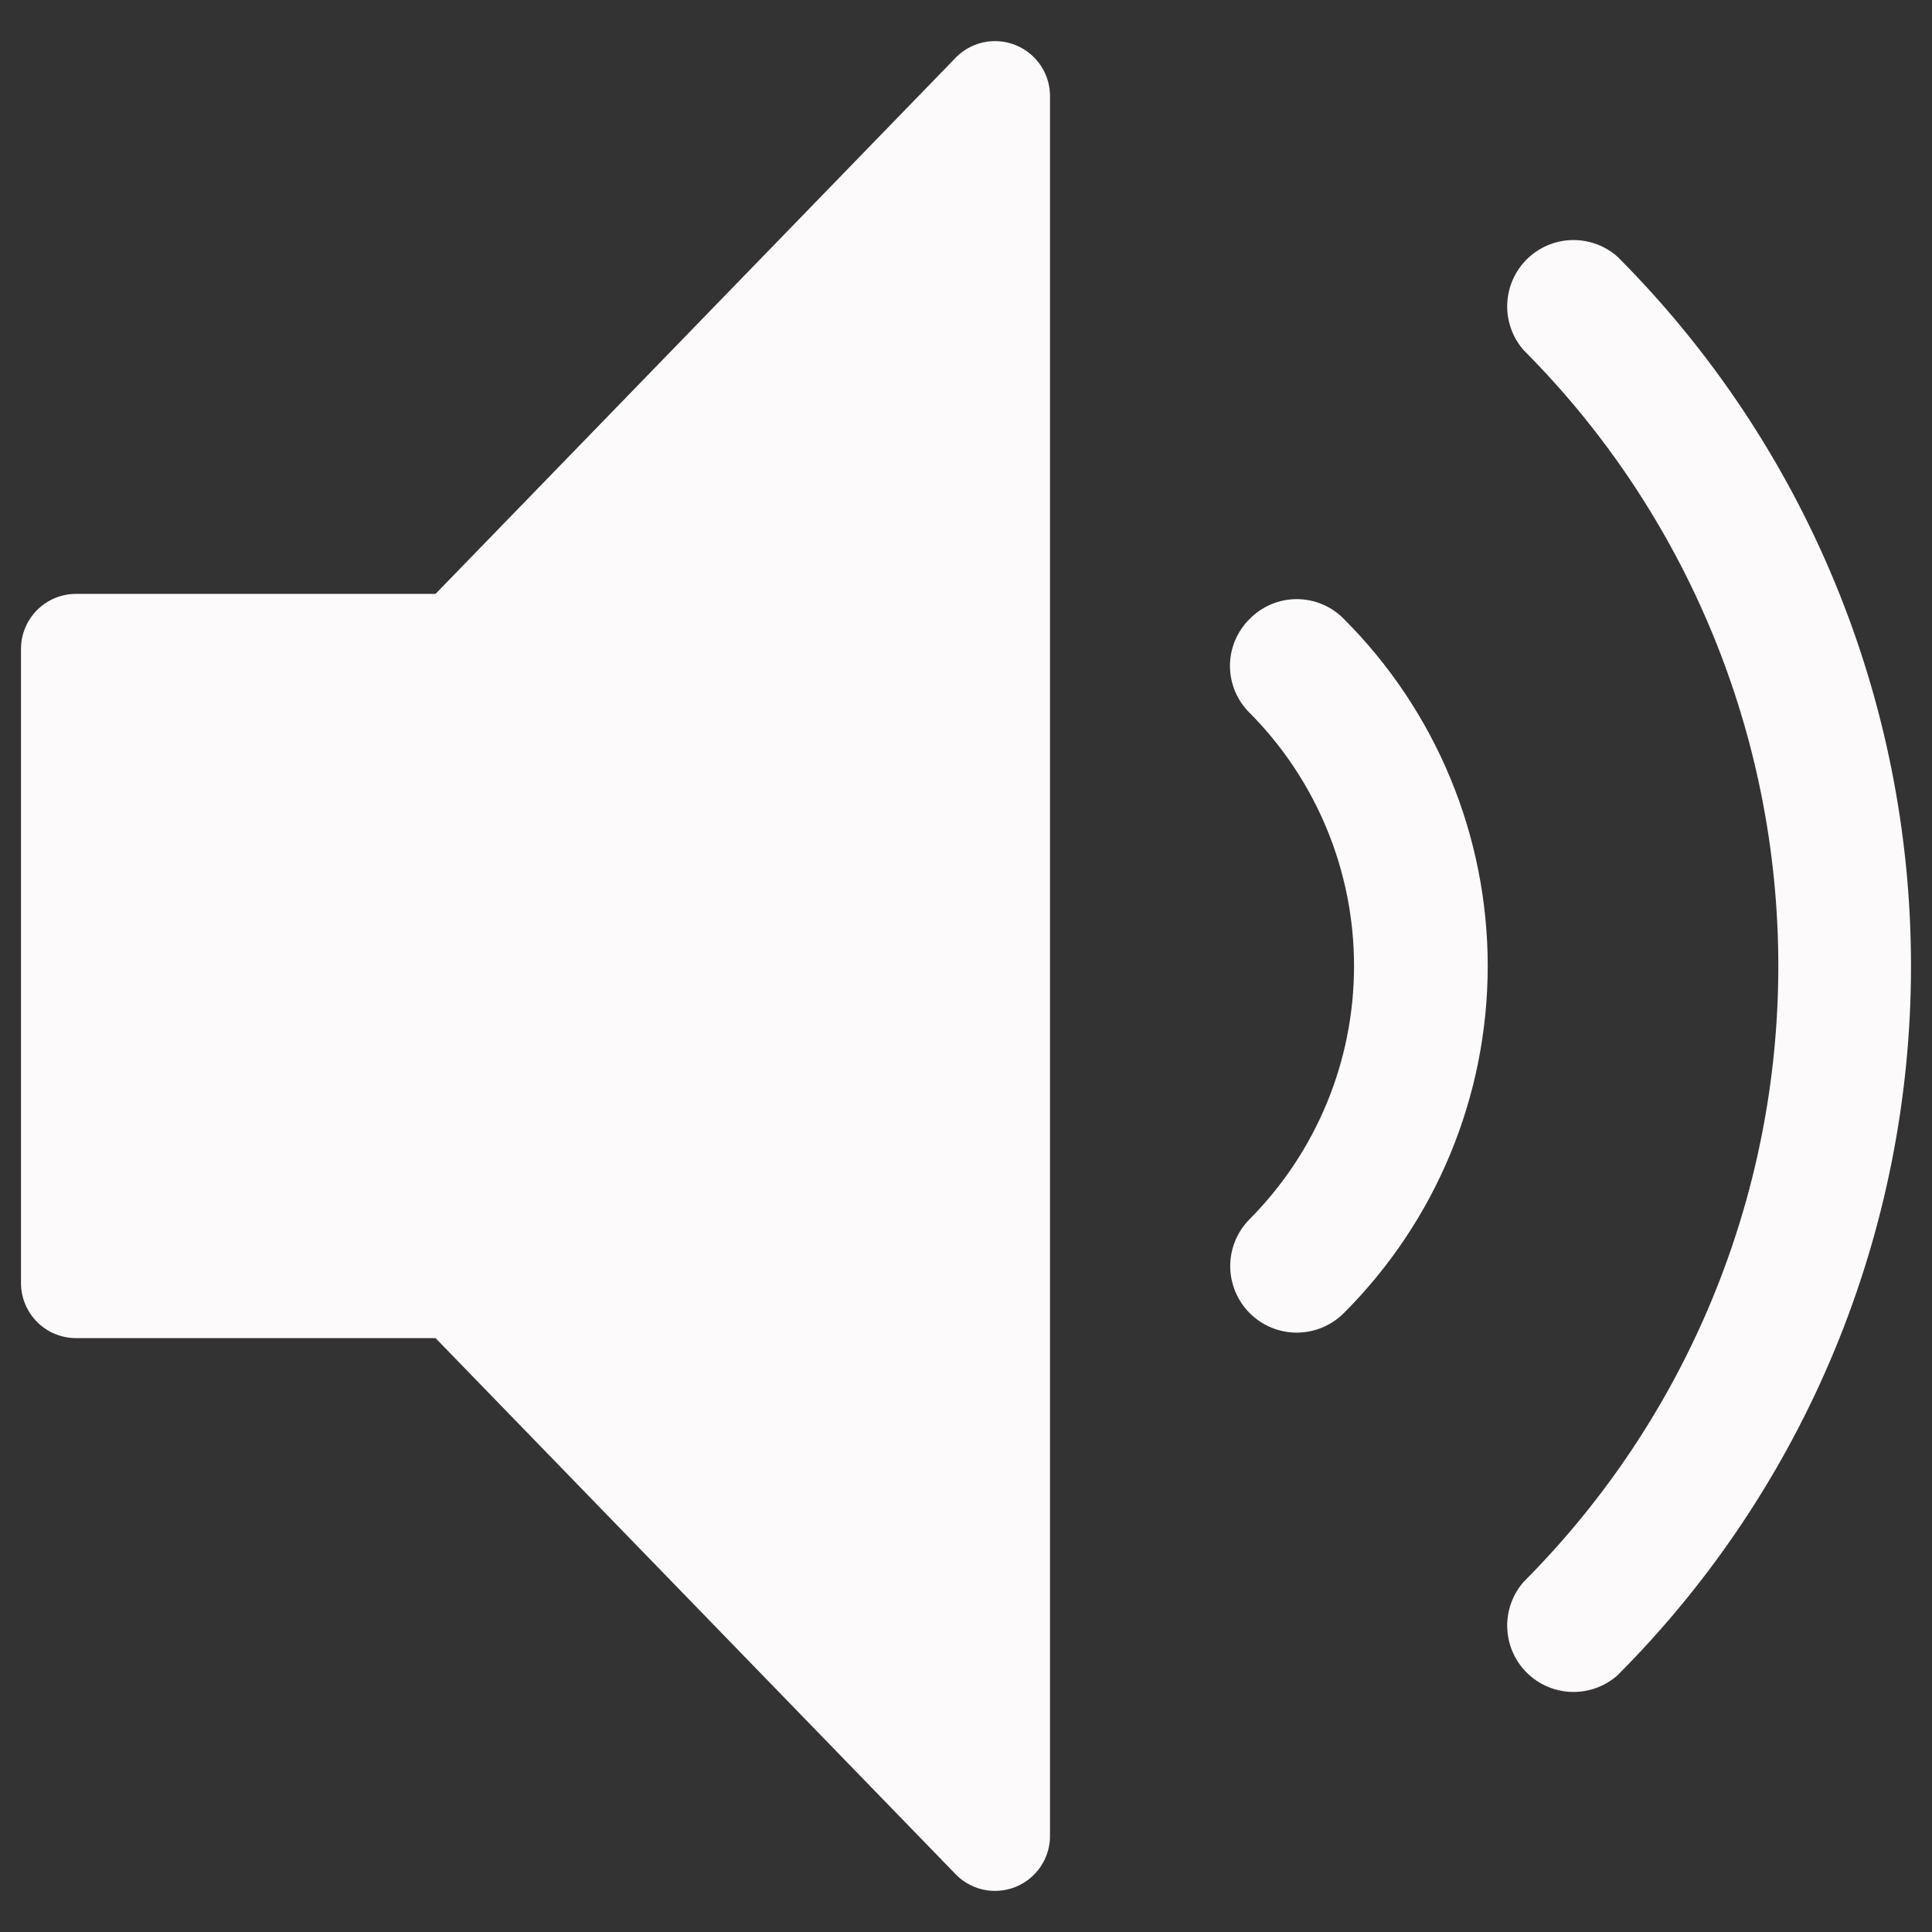
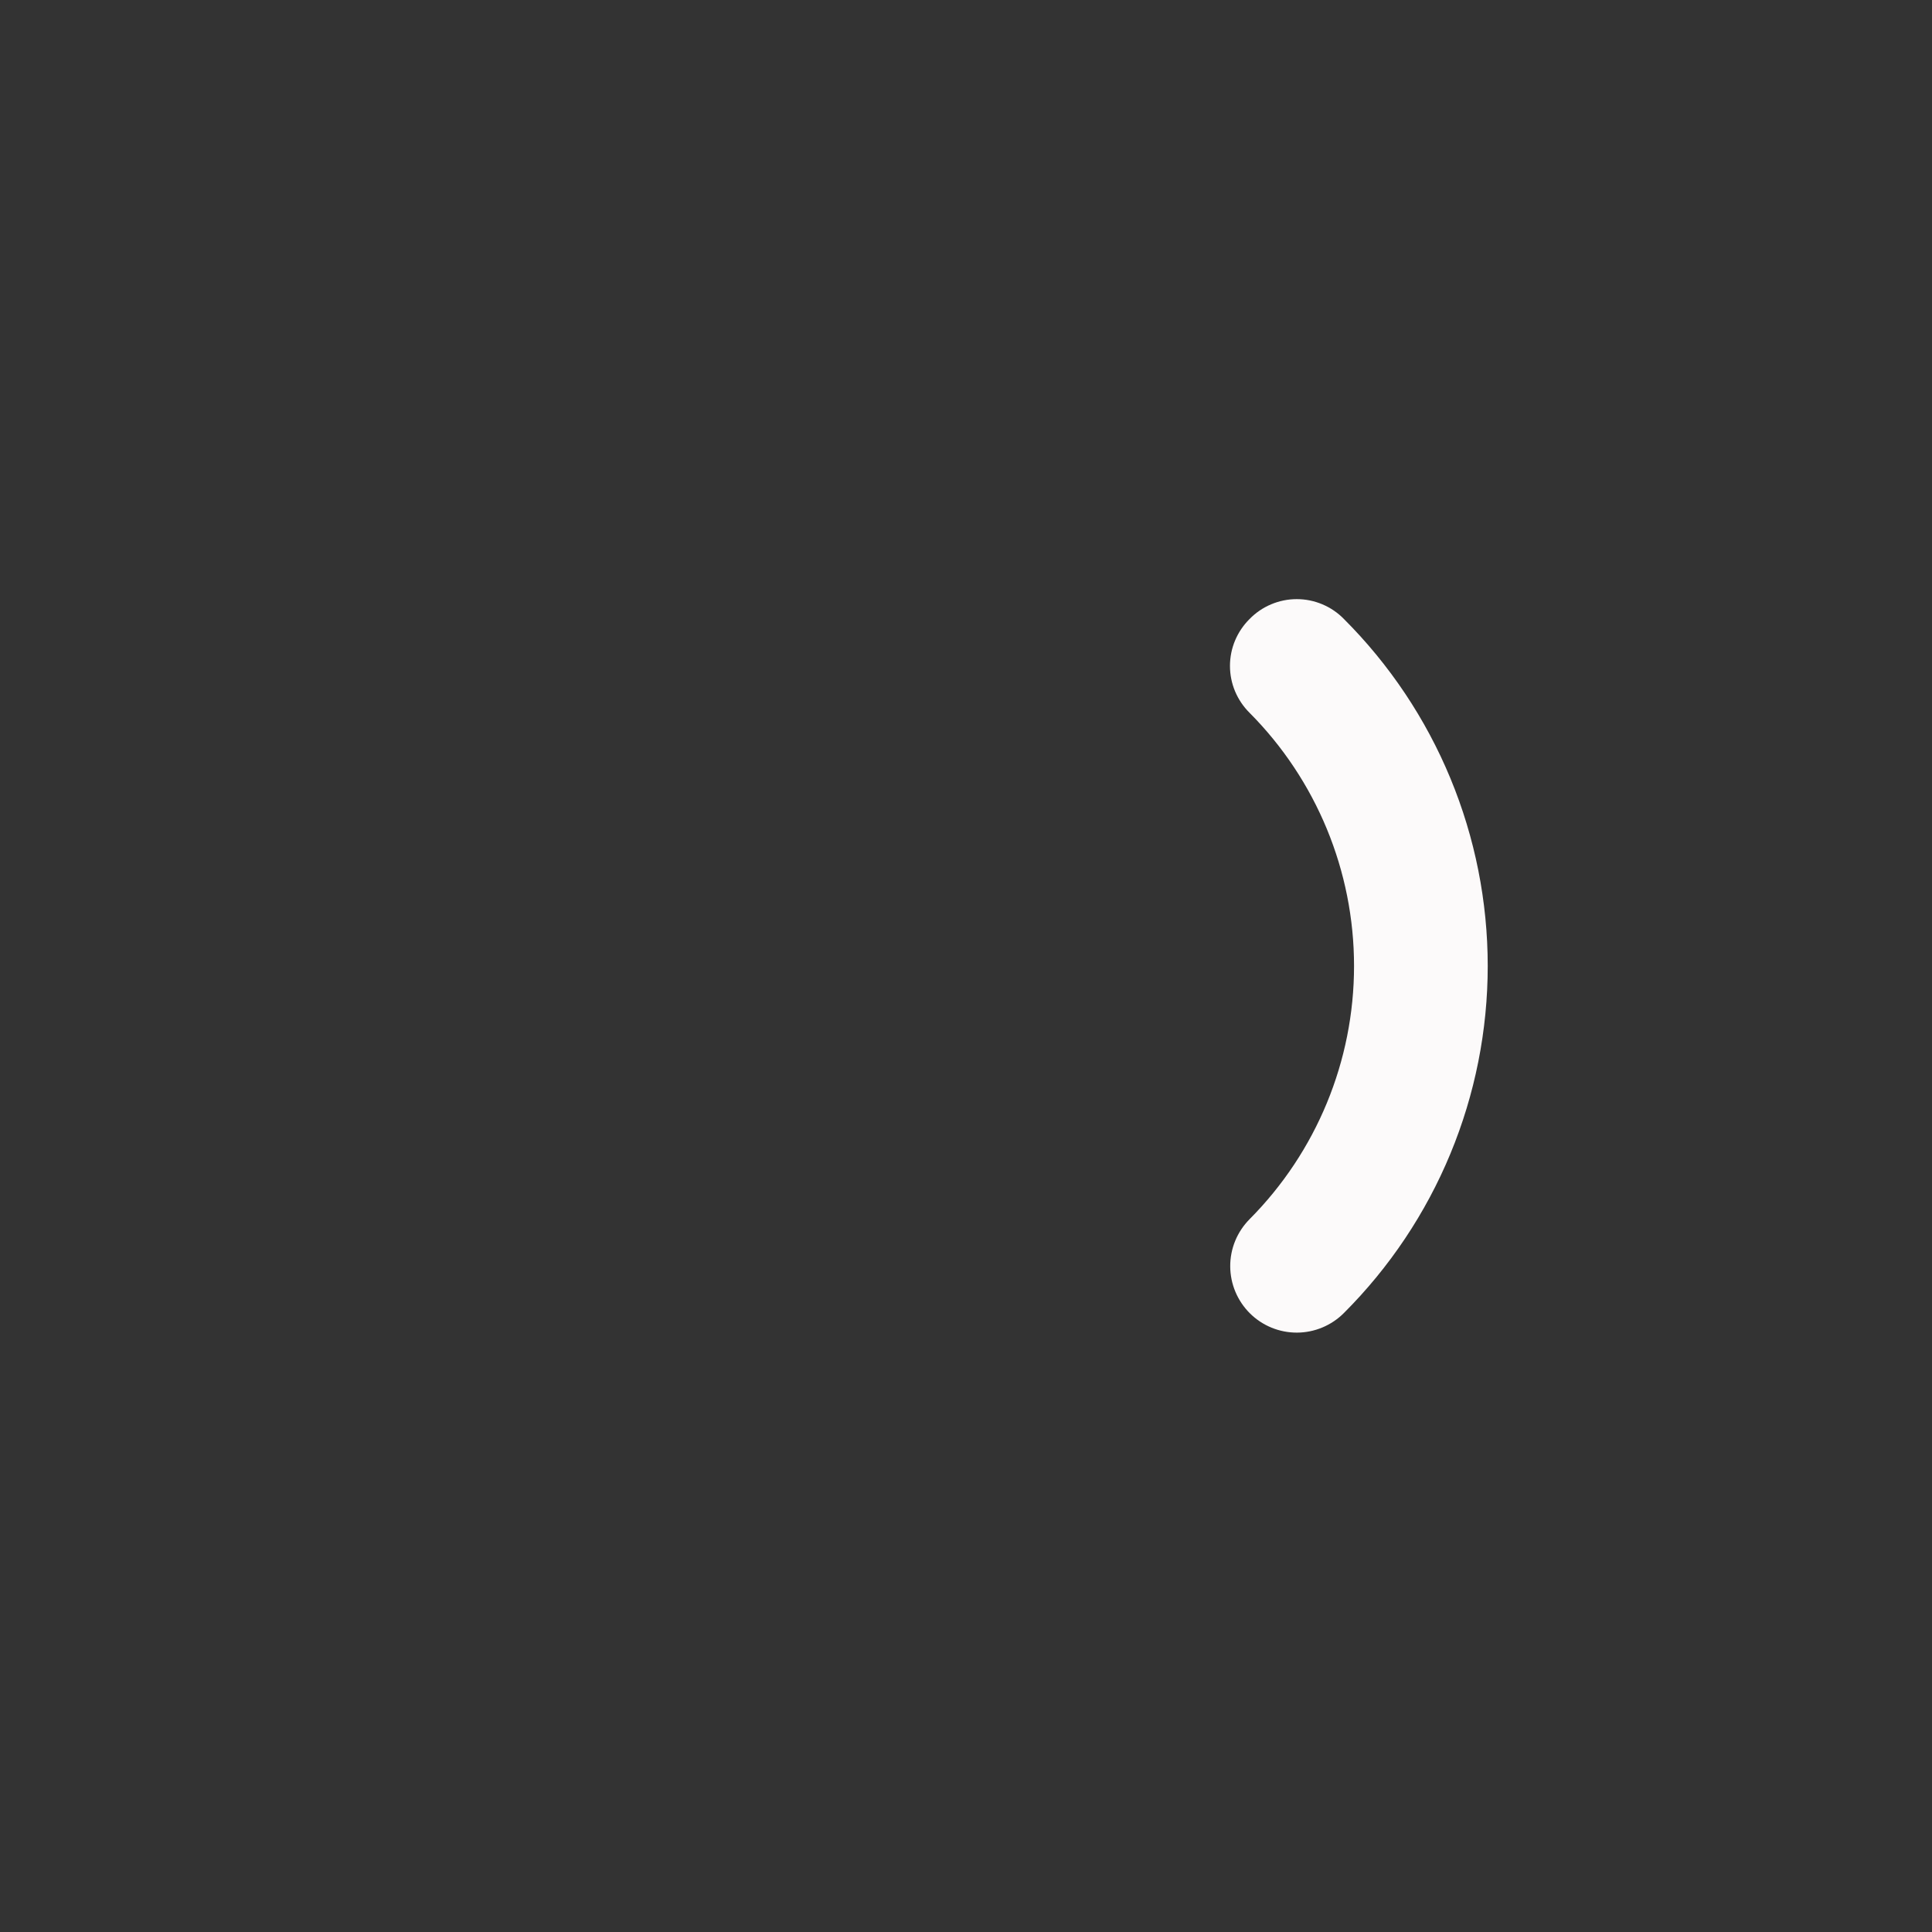
<svg xmlns="http://www.w3.org/2000/svg" width="46" height="46" viewBox="0 0 46 46" fill="none">
  <rect x="0" y="0" width="46" height="46" fill="#333333" stroke="none" />
-   <path d="M22.71 1.42L10.37 14.14H1.81C1.463 14.14 1.129 14.278 0.884 14.524C0.638 14.769 0.5 15.103 0.5 15.45V30.55C0.5 30.722 0.534 30.892 0.6 31.051C0.666 31.21 0.762 31.355 0.884 31.476C1.005 31.598 1.15 31.695 1.309 31.76C1.468 31.826 1.638 31.86 1.81 31.86H10.37L22.71 44.58C22.889 44.782 23.125 44.923 23.387 44.986C23.649 45.048 23.924 45.028 24.174 44.929C24.425 44.829 24.638 44.655 24.786 44.43C24.934 44.205 25.009 43.939 25 43.67V2.33C25.009 2.061 24.934 1.795 24.786 1.57C24.638 1.345 24.425 1.171 24.174 1.071C23.924 0.972 23.649 0.952 23.387 1.014C23.125 1.077 22.889 1.218 22.71 1.42Z" fill="#FCFAFA" />
  <path d="M29.75 14.74C29.603 14.886 29.486 15.06 29.406 15.251C29.326 15.442 29.285 15.648 29.285 15.855C29.285 16.062 29.326 16.268 29.406 16.459C29.486 16.65 29.603 16.824 29.75 16.97C31.344 18.572 32.239 20.74 32.239 23C32.239 25.26 31.344 27.428 29.75 29.03C29.604 29.178 29.488 29.353 29.409 29.545C29.33 29.738 29.29 29.944 29.291 30.152C29.293 30.572 29.462 30.974 29.76 31.27C30.058 31.566 30.462 31.731 30.882 31.729C31.302 31.727 31.704 31.558 32 31.26C33.085 30.175 33.946 28.888 34.533 27.47C35.12 26.053 35.422 24.534 35.422 23C35.422 21.466 35.12 19.947 34.533 18.53C33.946 17.112 33.085 15.825 32 14.74C31.854 14.59 31.679 14.47 31.486 14.389C31.292 14.307 31.085 14.265 30.875 14.265C30.665 14.265 30.458 14.307 30.264 14.389C30.071 14.47 29.896 14.59 29.75 14.74Z" fill="#FCFAFA" />
-   <path d="M38.51 6.11C38.209 5.844 37.817 5.704 37.416 5.716C37.014 5.729 36.632 5.894 36.348 6.178C36.064 6.462 35.899 6.844 35.886 7.246C35.874 7.647 36.014 8.039 36.28 8.34C40.161 12.232 42.341 17.504 42.341 23C42.341 28.496 40.161 33.768 36.28 37.66C36.014 37.962 35.874 38.353 35.886 38.754C35.899 39.156 36.064 39.538 36.348 39.822C36.632 40.106 37.014 40.271 37.416 40.284C37.817 40.296 38.209 40.156 38.51 39.89C42.986 35.409 45.5 29.334 45.5 23C45.5 16.666 42.986 10.591 38.51 6.11Z" fill="#FCFAFA" />
</svg>